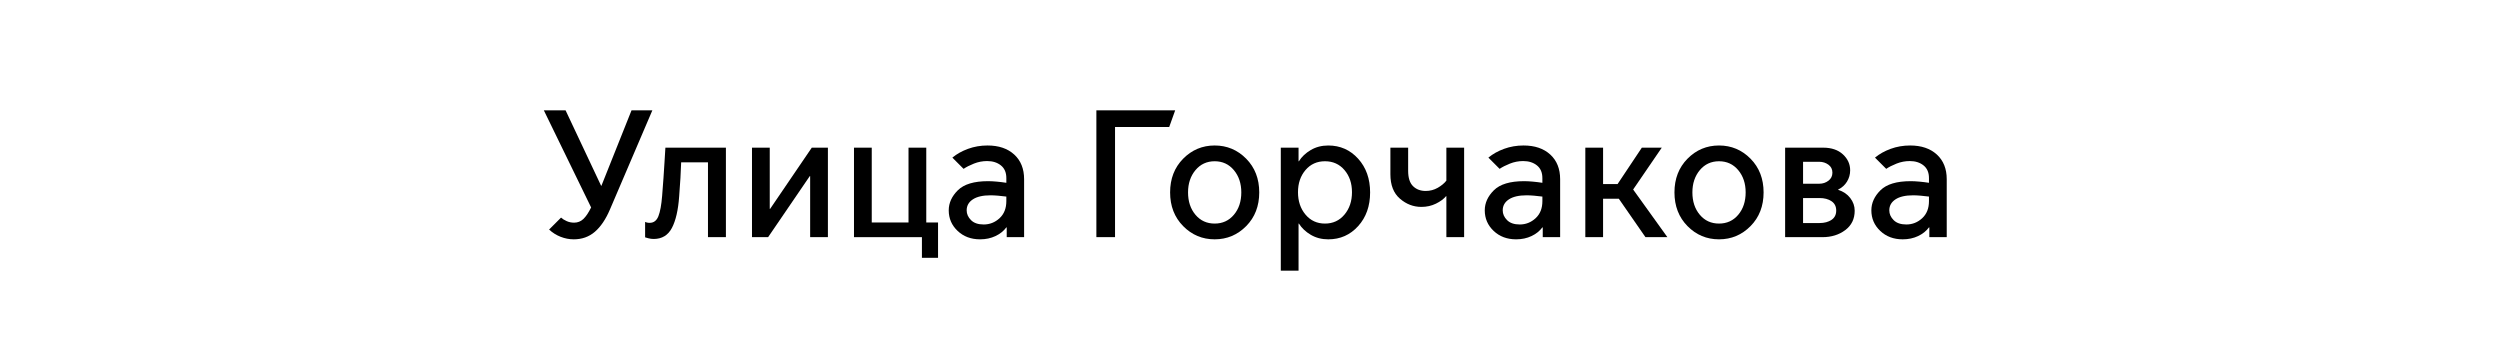
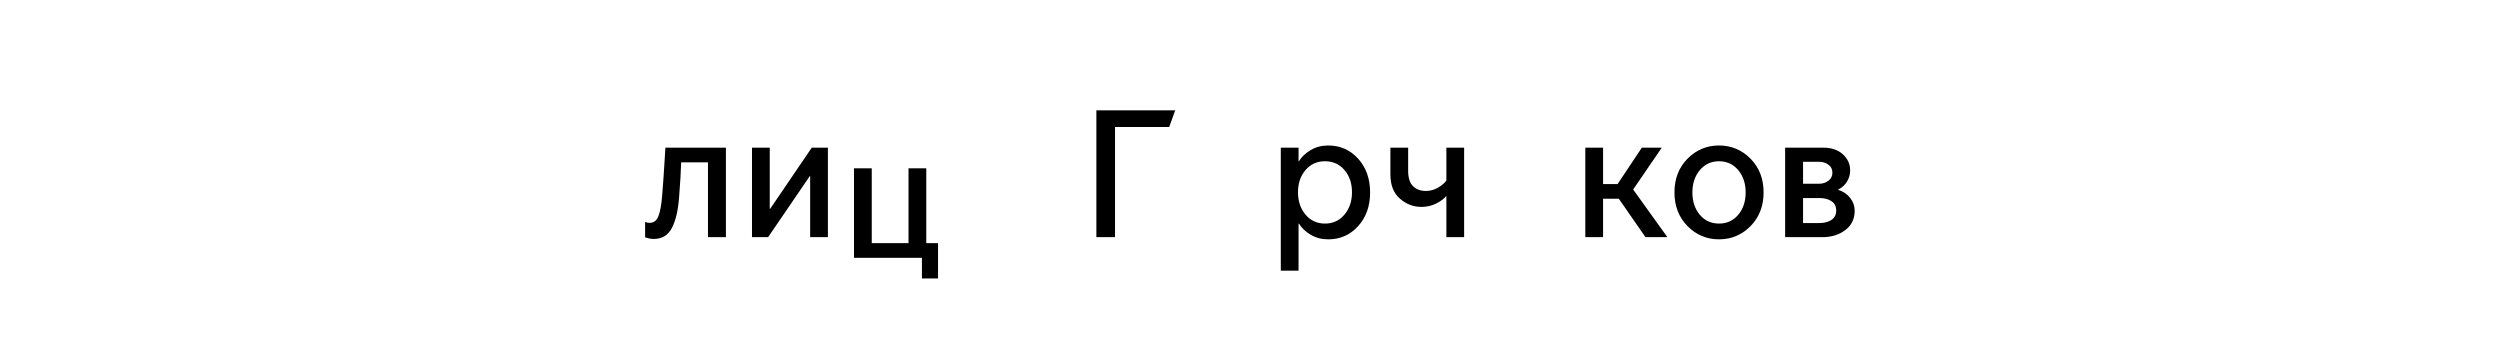
<svg xmlns="http://www.w3.org/2000/svg" version="1.1" id="Layer_1" x="0px" y="0px" viewBox="0 0 138 19" xml:space="preserve">
  <g>
-     <path d="M31.67,13.211c-0.247,0-0.488-0.047-0.725-0.14c-0.237-0.093-0.449-0.227-0.635-0.4l0.66-0.66 c0.08,0.074,0.183,0.139,0.31,0.195c0.126,0.057,0.263,0.085,0.41,0.085c0.2,0,0.372-0.068,0.515-0.205s0.285-0.349,0.425-0.635 l-2.61-5.36h1.2l1.96,4.16h0.02l1.66-4.16h1.15l-2.34,5.47c-0.233,0.546-0.512,0.958-0.835,1.235S32.124,13.211,31.67,13.211z" />
    <path d="M36.08,13.191c-0.1,0-0.199-0.014-0.295-0.04c-0.097-0.027-0.155-0.043-0.175-0.05v-0.85 c0.013,0.006,0.043,0.017,0.09,0.03c0.046,0.014,0.1,0.02,0.16,0.02c0.227,0,0.388-0.123,0.485-0.37 c0.097-0.247,0.165-0.62,0.205-1.12c0.027-0.34,0.052-0.672,0.075-0.995s0.042-0.606,0.055-0.85c0.013-0.243,0.03-0.515,0.05-0.815 h3.34v4.94h-0.99v-4.13H37.6c-0.007,0.24-0.02,0.53-0.04,0.87c-0.02,0.34-0.043,0.676-0.07,1.01c-0.053,0.753-0.187,1.333-0.4,1.74 C36.876,12.988,36.54,13.191,36.08,13.191z" />
    <path d="M41.51,13.091v-4.94h0.98v3.38h0.02l2.3-3.38h0.89v4.94h-0.98v-3.37H44.7l-2.3,3.37H41.51z" />
-     <path d="M50.89,14.231v-1.14h-3.75v-4.94h0.98v4.13h2.03v-4.13h0.98v4.13h0.65v1.95H50.89z" />
-     <path d="M54.1,13.211c-0.5,0-0.914-0.155-1.24-0.465c-0.327-0.31-0.49-0.688-0.49-1.135c0-0.407,0.168-0.776,0.505-1.11 c0.337-0.333,0.892-0.5,1.665-0.5c0.14,0,0.302,0.008,0.485,0.025c0.183,0.017,0.358,0.039,0.525,0.065v-0.26 c0-0.307-0.1-0.54-0.3-0.7c-0.2-0.16-0.453-0.24-0.76-0.24c-0.253,0-0.497,0.047-0.73,0.14s-0.423,0.19-0.57,0.29l-0.62-0.62 c0.24-0.2,0.528-0.361,0.865-0.485c0.337-0.123,0.695-0.185,1.075-0.185c0.62,0,1.111,0.167,1.475,0.5 c0.363,0.333,0.545,0.787,0.545,1.36v3.2h-0.96v-0.54h-0.02c-0.147,0.2-0.347,0.36-0.6,0.48S54.413,13.211,54.1,13.211z M54.3,12.391c0.333,0,0.625-0.115,0.875-0.345s0.375-0.545,0.375-0.945v-0.25c-0.147-0.02-0.3-0.036-0.46-0.05 c-0.16-0.013-0.297-0.02-0.41-0.02c-0.427,0-0.753,0.075-0.98,0.225s-0.34,0.352-0.34,0.605c0,0.2,0.08,0.38,0.24,0.54 C53.76,12.312,53.993,12.391,54.3,12.391z" />
+     <path d="M50.89,14.231h-3.75v-4.94h0.98v4.13h2.03v-4.13h0.98v4.13h0.65v1.95H50.89z" />
    <path d="M60.52,13.091v-7h4.35l-0.33,0.92h-2.99v6.08H60.52z" />
-     <path d="M67.05,13.211c-0.68,0-1.26-0.243-1.74-0.73s-0.72-1.107-0.72-1.86c0-0.753,0.24-1.373,0.72-1.86 c0.48-0.486,1.06-0.73,1.74-0.73c0.68,0,1.26,0.244,1.74,0.73c0.48,0.487,0.72,1.107,0.72,1.86c0,0.753-0.24,1.374-0.72,1.86 S67.729,13.211,67.05,13.211z M67.05,12.341c0.433,0,0.787-0.162,1.06-0.485c0.273-0.323,0.41-0.735,0.41-1.235 c0-0.493-0.137-0.903-0.41-1.23c-0.273-0.326-0.627-0.49-1.06-0.49c-0.434,0-0.787,0.164-1.06,0.49 c-0.273,0.327-0.41,0.737-0.41,1.23c0,0.5,0.137,0.912,0.41,1.235C66.263,12.18,66.616,12.341,67.05,12.341z" />
    <path d="M71.68,12.341v2.6H70.7v-6.79h0.98v0.75h0.02c0.153-0.247,0.372-0.453,0.655-0.62c0.283-0.167,0.605-0.25,0.965-0.25 c0.66,0,1.21,0.244,1.65,0.73c0.44,0.487,0.66,1.107,0.66,1.86c0,0.753-0.22,1.374-0.66,1.86c-0.44,0.487-0.99,0.73-1.65,0.73 c-0.36,0-0.682-0.083-0.965-0.25s-0.502-0.374-0.655-0.62H71.68z M71.649,10.611c0,0.494,0.138,0.905,0.415,1.235 c0.276,0.33,0.635,0.495,1.075,0.495s0.798-0.165,1.075-0.495c0.277-0.33,0.415-0.741,0.415-1.235c0-0.493-0.138-0.901-0.415-1.225 c-0.276-0.323-0.635-0.485-1.075-0.485s-0.799,0.162-1.075,0.485C71.788,9.71,71.649,10.118,71.649,10.611z" />
    <path d="M79.84,13.091v-2.26h-0.02c-0.127,0.153-0.312,0.29-0.555,0.41c-0.244,0.12-0.512,0.18-0.805,0.18 c-0.44,0-0.835-0.152-1.185-0.455c-0.35-0.303-0.525-0.751-0.525-1.345v-1.47h0.98v1.28c0,0.387,0.09,0.668,0.27,0.845 c0.18,0.177,0.414,0.265,0.7,0.265c0.24,0,0.461-0.059,0.665-0.175c0.203-0.117,0.361-0.248,0.475-0.395v-1.82h0.98v4.94H79.84z" />
-     <path d="M83.689,13.211c-0.5,0-0.914-0.155-1.24-0.465c-0.327-0.31-0.49-0.688-0.49-1.135c0-0.407,0.168-0.776,0.505-1.11 c0.337-0.333,0.892-0.5,1.665-0.5c0.14,0,0.302,0.008,0.485,0.025c0.183,0.017,0.358,0.039,0.525,0.065v-0.26 c0-0.307-0.1-0.54-0.3-0.7c-0.2-0.16-0.453-0.24-0.76-0.24c-0.253,0-0.497,0.047-0.73,0.14s-0.423,0.19-0.57,0.29l-0.62-0.62 c0.24-0.2,0.528-0.361,0.865-0.485c0.337-0.123,0.695-0.185,1.075-0.185c0.62,0,1.111,0.167,1.475,0.5 c0.363,0.333,0.545,0.787,0.545,1.36v3.2h-0.96v-0.54h-0.02c-0.147,0.2-0.347,0.36-0.6,0.48S84.003,13.211,83.689,13.211z M83.89,12.391c0.333,0,0.625-0.115,0.875-0.345s0.375-0.545,0.375-0.945v-0.25c-0.147-0.02-0.3-0.036-0.46-0.05 c-0.16-0.013-0.297-0.02-0.41-0.02c-0.427,0-0.753,0.075-0.98,0.225s-0.34,0.352-0.34,0.605c0,0.2,0.08,0.38,0.24,0.54 C83.35,12.312,83.583,12.391,83.89,12.391z" />
    <path d="M87.51,13.091v-4.94h0.98v2.01h0.8l1.34-2.01h1.1l-1.58,2.31l1.89,2.63h-1.21l-1.47-2.12h-0.87v2.12H87.51z" />
    <path d="M94.89,13.211c-0.68,0-1.26-0.243-1.74-0.73s-0.72-1.107-0.72-1.86c0-0.753,0.24-1.373,0.72-1.86 c0.48-0.486,1.06-0.73,1.74-0.73c0.68,0,1.26,0.244,1.74,0.73c0.48,0.487,0.72,1.107,0.72,1.86c0,0.753-0.24,1.374-0.72,1.86 S95.569,13.211,94.89,13.211z M94.89,12.341c0.433,0,0.787-0.162,1.06-0.485c0.273-0.323,0.41-0.735,0.41-1.235 c0-0.493-0.137-0.903-0.41-1.23c-0.273-0.326-0.627-0.49-1.06-0.49c-0.434,0-0.787,0.164-1.06,0.49 c-0.273,0.327-0.41,0.737-0.41,1.23c0,0.5,0.137,0.912,0.41,1.235C94.103,12.18,94.456,12.341,94.89,12.341z" />
    <path d="M100.599,13.091h-2.06v-4.94h2.1c0.46,0,0.823,0.124,1.09,0.37c0.267,0.247,0.4,0.54,0.4,0.88 c0,0.227-0.059,0.435-0.175,0.625s-0.278,0.335-0.485,0.435v0.02c0.28,0.086,0.501,0.237,0.665,0.45 c0.164,0.213,0.245,0.447,0.245,0.7c0,0.454-0.173,0.81-0.52,1.07C101.513,12.961,101.093,13.091,100.599,13.091z M99.529,10.141 h0.9c0.187,0,0.354-0.055,0.5-0.165c0.146-0.11,0.22-0.258,0.22-0.445c0-0.187-0.074-0.333-0.22-0.44 c-0.146-0.106-0.313-0.16-0.5-0.16h-0.9V10.141z M99.529,12.312h0.91c0.267,0,0.486-0.059,0.66-0.175s0.26-0.288,0.26-0.515 c0-0.227-0.087-0.398-0.26-0.515s-0.393-0.175-0.66-0.175h-0.91V12.312z" />
-     <path d="M105.029,13.211c-0.5,0-0.914-0.155-1.24-0.465c-0.327-0.31-0.49-0.688-0.49-1.135c0-0.407,0.168-0.776,0.505-1.11 c0.337-0.333,0.892-0.5,1.665-0.5c0.14,0,0.302,0.008,0.485,0.025c0.183,0.017,0.358,0.039,0.525,0.065v-0.26 c0-0.307-0.1-0.54-0.3-0.7c-0.2-0.16-0.453-0.24-0.76-0.24c-0.253,0-0.497,0.047-0.73,0.14s-0.423,0.19-0.57,0.29l-0.62-0.62 c0.24-0.2,0.528-0.361,0.865-0.485c0.337-0.123,0.695-0.185,1.075-0.185c0.62,0,1.111,0.167,1.475,0.5 c0.363,0.333,0.545,0.787,0.545,1.36v3.2h-0.96v-0.54h-0.02c-0.147,0.2-0.347,0.36-0.6,0.48S105.343,13.211,105.029,13.211z M105.229,12.391c0.333,0,0.625-0.115,0.875-0.345s0.375-0.545,0.375-0.945v-0.25c-0.147-0.02-0.3-0.036-0.46-0.05 c-0.16-0.013-0.297-0.02-0.41-0.02c-0.427,0-0.753,0.075-0.98,0.225s-0.34,0.352-0.34,0.605c0,0.2,0.08,0.38,0.24,0.54 C104.689,12.312,104.923,12.391,105.229,12.391z" />
  </g>
</svg>